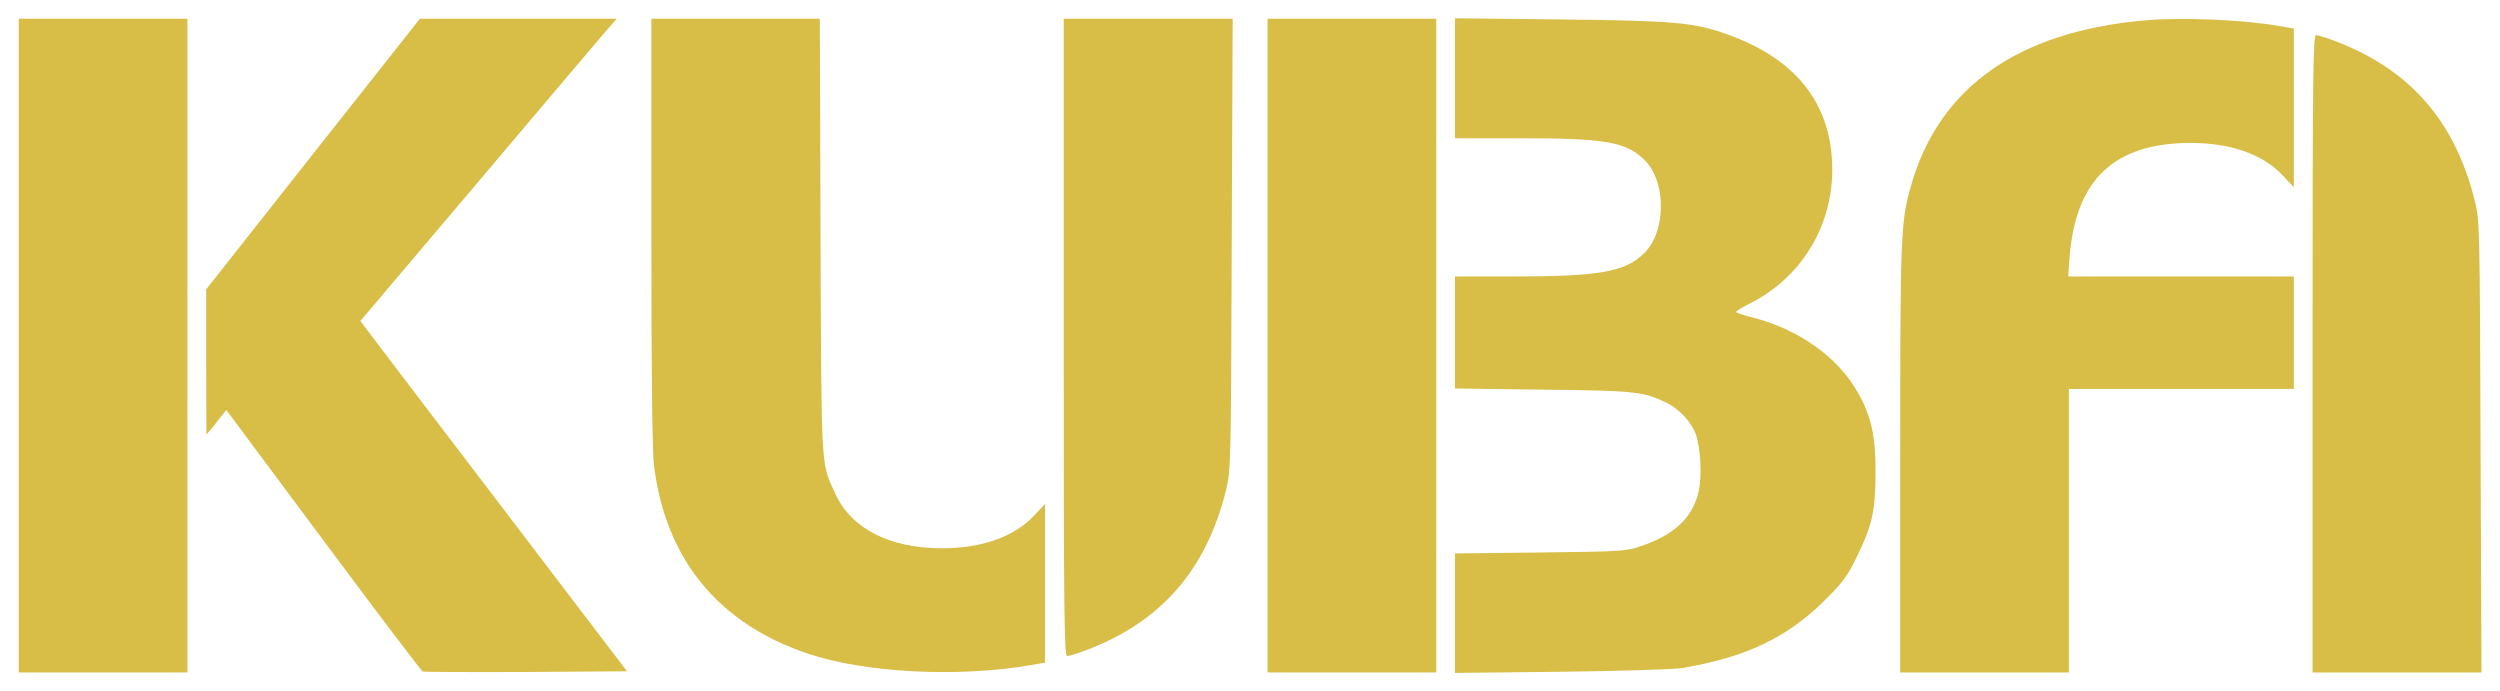
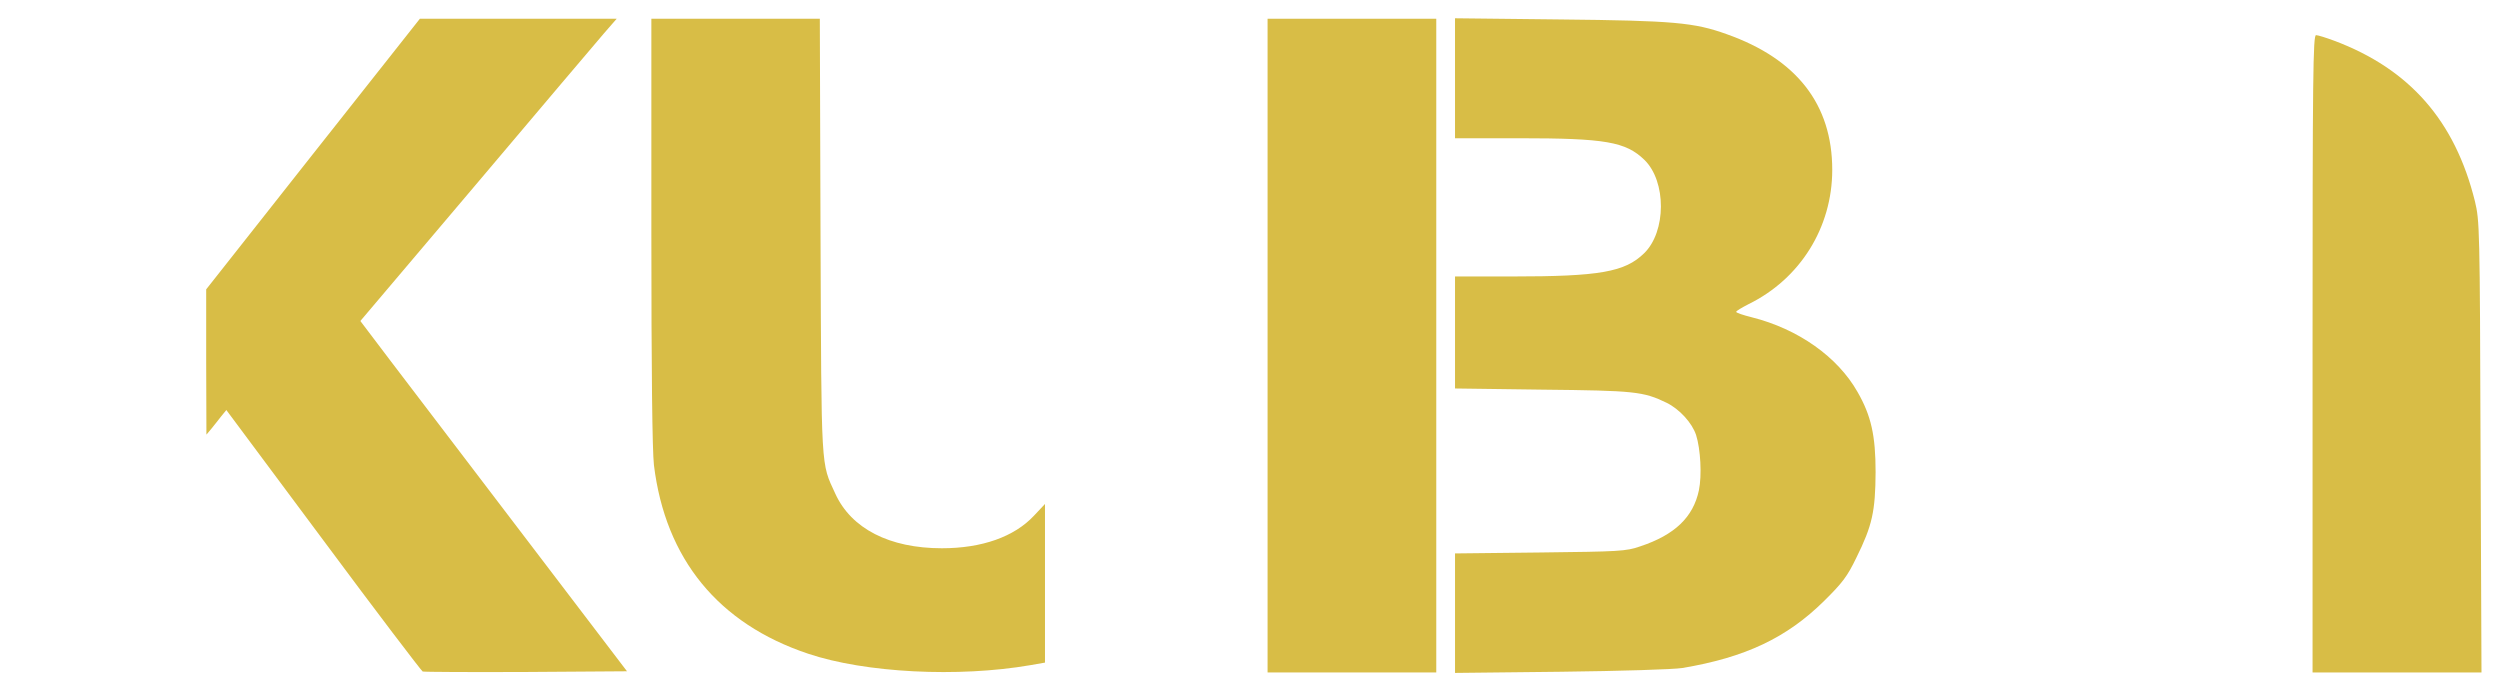
<svg xmlns="http://www.w3.org/2000/svg" version="1.0" width="1067pt" height="295pt" viewBox="0 0 1067 295" preserveAspectRatio="xMidYMid meet">
  <g transform="translate(0,295) scale(0.1,-0.1)" fill="#d8bd46" stroke="none">
-     <path d="M80 1475 l0 -1395 360 0 360 0 0 1395 0 1395 -360 0 -360 0 0 -1395z" />
    <path d="M1336 2293 l-456 -578 0 -310 1 -310 21 25 c11 14 30 37 42 53 l22 27 414 -556 c227 -306 419 -558 424 -560 6 -2 205 -3 442 -2 l430 3 -438 575 c-241 316 -497 653 -569 747 l-131 173 493 582 c271 321 517 611 547 646 l54 62 -420 0 -420 0 -456 -577z" />
    <path d="M2780 1963 c0 -601 4 -938 11 -998 49 -401 275 -677 658 -805 244 -82 641 -102 948 -49 l63 11 0 339 0 338 -47 -50 c-84 -90 -222 -139 -393 -139 -224 0 -387 84 -455 233 -62 135 -59 85 -63 1100 l-3 927 -359 0 -360 0 0 -907z" />
-     <path d="M4540 1510 c0 -1193 2 -1360 15 -1360 8 0 43 11 78 24 322 121 515 342 600 685 20 84 21 110 24 1049 l4 962 -361 0 -360 0 0 -1360z" />
    <path d="M5410 1475 l0 -1395 360 0 360 0 0 1395 0 1395 -360 0 -360 0 0 -1395z" />
    <path d="M6210 2616 l0 -256 273 0 c369 0 455 -15 535 -92 95 -92 94 -307 -1 -399 -82 -80 -189 -99 -564 -99 l-243 0 0 -239 0 -239 373 -5 c394 -4 431 -8 530 -56 55 -27 109 -86 126 -138 19 -60 25 -172 12 -235 -24 -115 -103 -191 -251 -240 -61 -21 -88 -22 -427 -26 l-363 -4 0 -255 0 -255 453 5 c253 3 481 10 517 16 269 45 446 129 605 286 78 77 99 104 138 185 68 137 81 198 82 365 0 156 -19 241 -77 342 -85 150 -253 269 -452 319 -36 9 -66 19 -66 23 0 4 24 18 53 33 220 108 357 327 357 573 0 279 -151 473 -450 579 -139 50 -226 58 -712 63 l-448 5 0 -256z" />
-     <path d="M9155 2863 c-541 -47 -878 -285 -998 -703 -45 -153 -47 -214 -47 -1172 l0 -908 360 0 360 0 0 605 0 605 480 0 480 0 0 240 0 240 -481 0 -482 0 6 83 c26 331 191 487 517 487 171 0 309 -49 393 -139 l47 -50 0 338 0 339 -62 11 c-157 27 -414 38 -573 24z" />
    <path d="M9870 1440 l0 -1360 360 0 361 0 -4 963 c-3 938 -4 964 -24 1048 -85 343 -278 564 -600 685 -35 13 -70 24 -78 24 -13 0 -15 -167 -15 -1360z" />
  </g>
</svg>